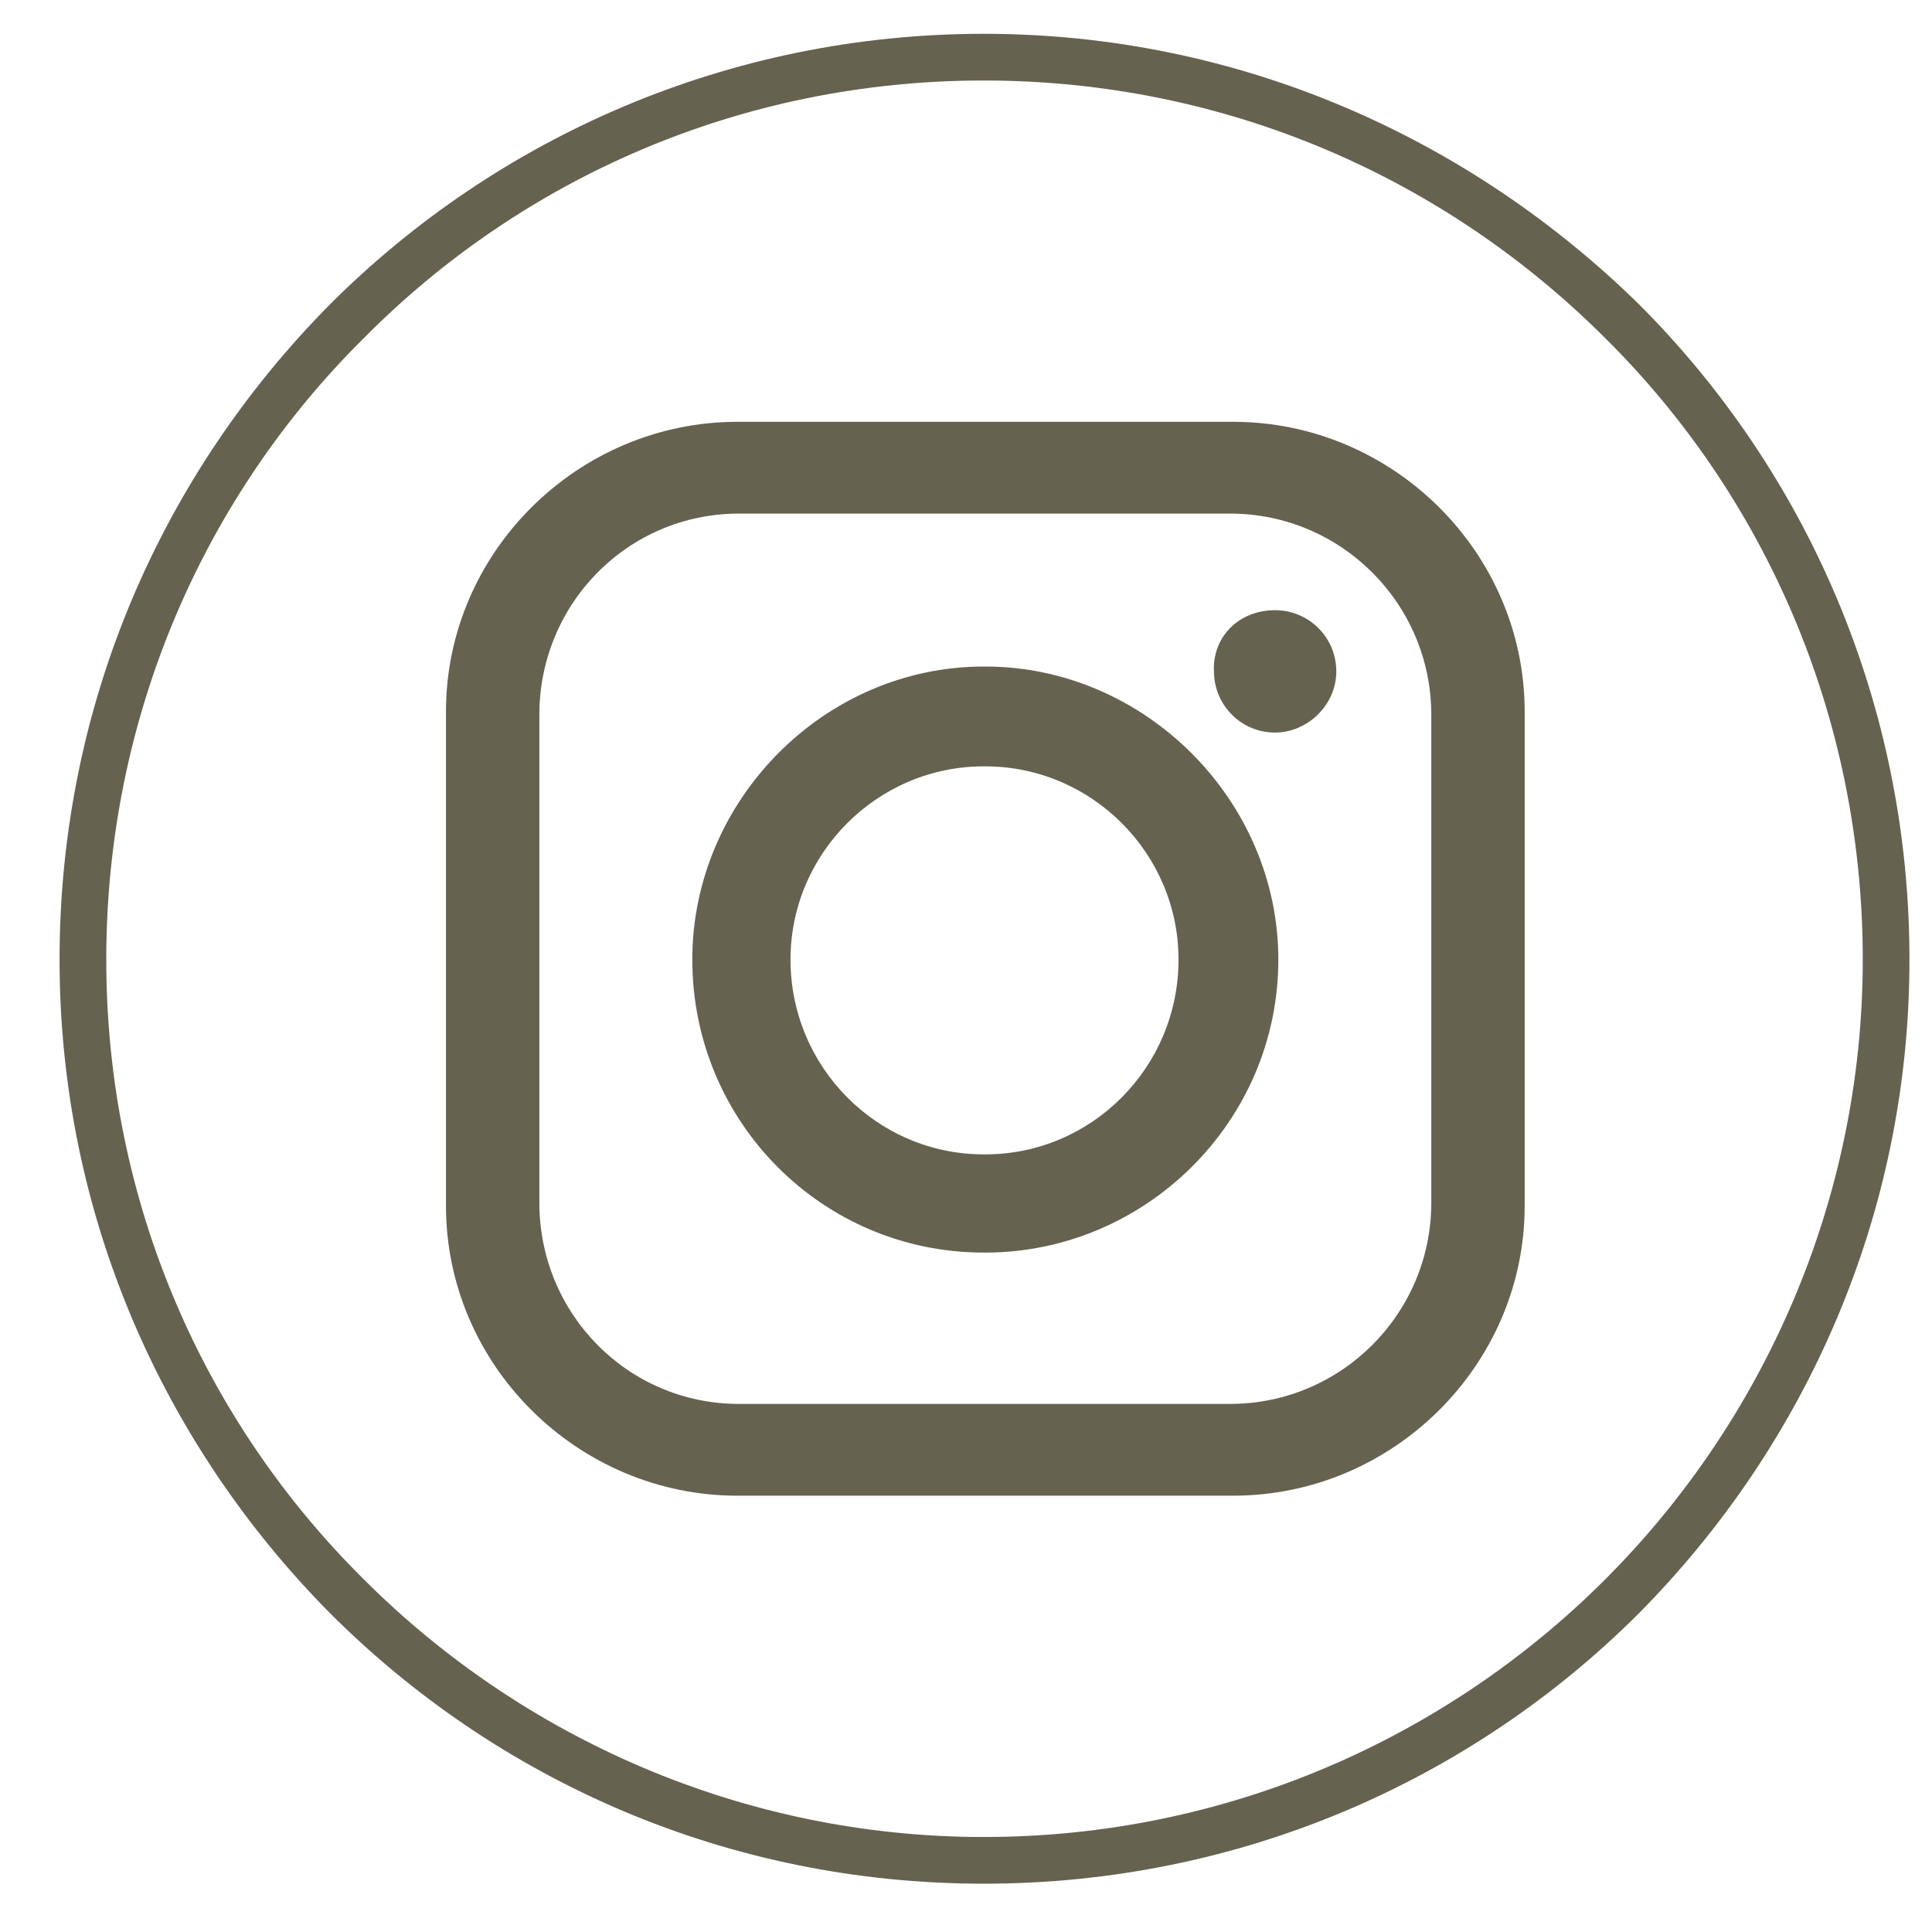
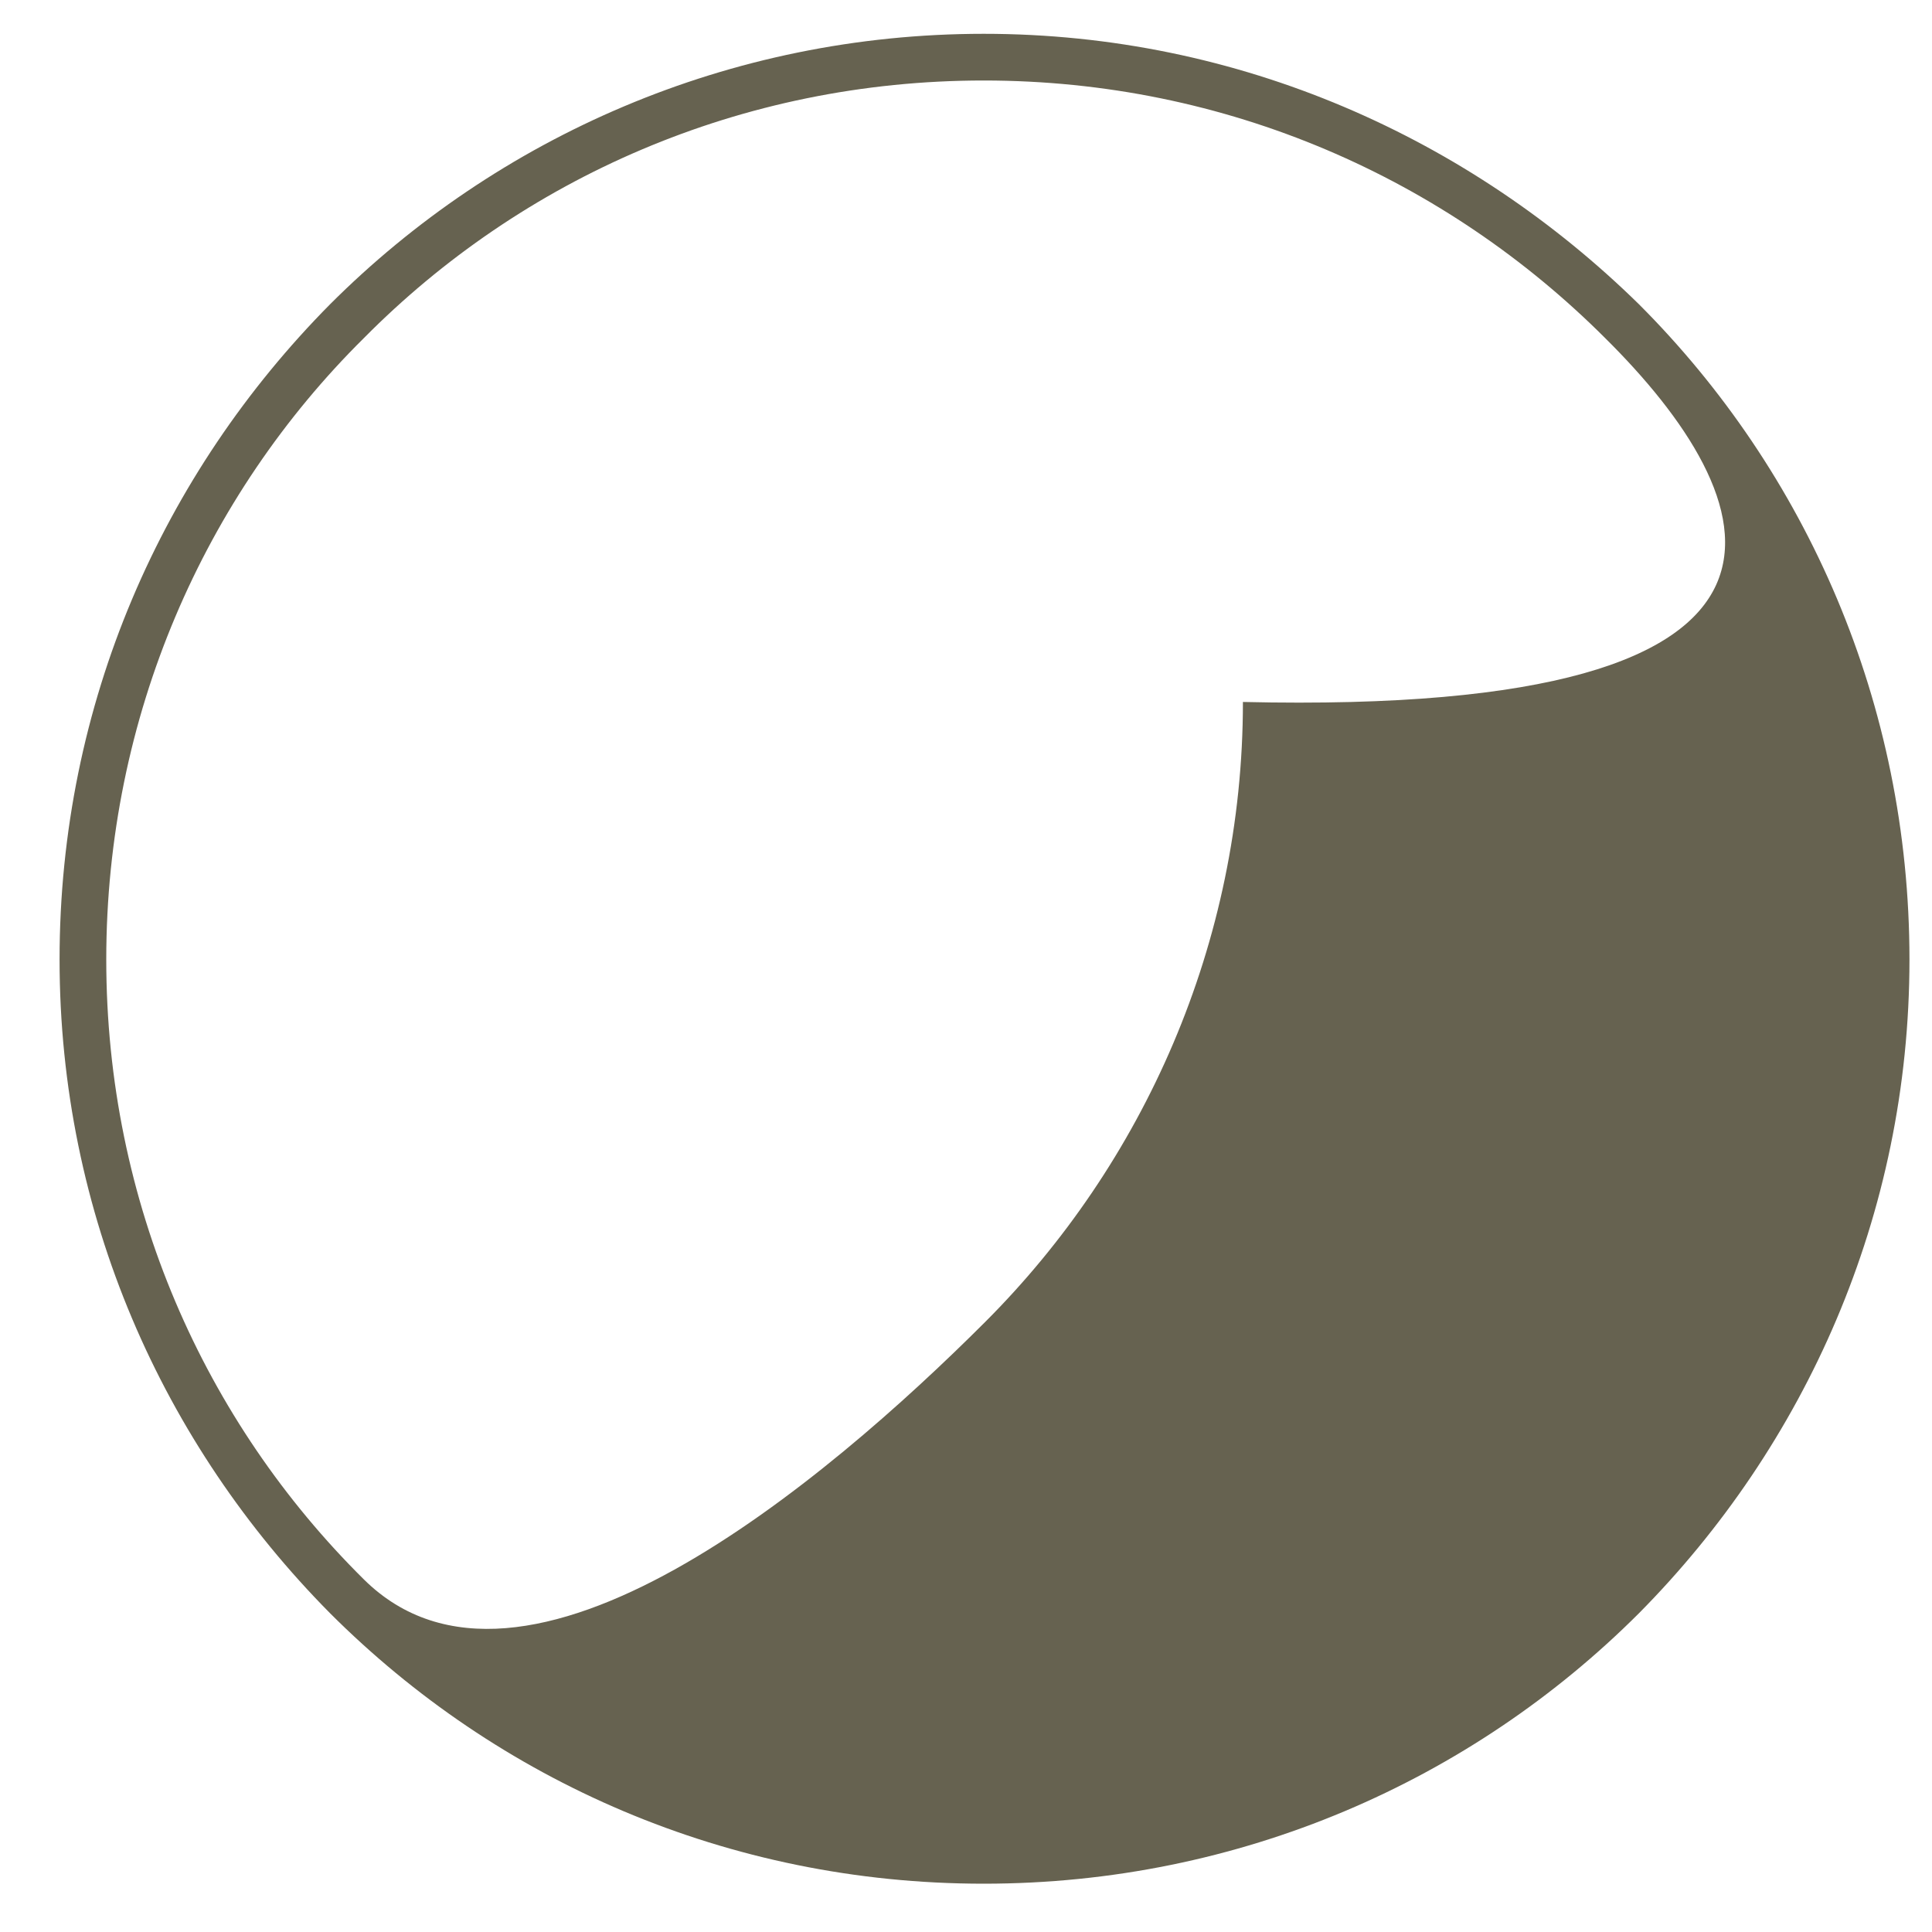
<svg xmlns="http://www.w3.org/2000/svg" version="1.1" id="Capa_1" x="0px" y="0px" viewBox="0 0 120 120" style="enable-background:new 0 0 120 120;" xml:space="preserve">
  <style type="text/css"> .st0{fill:#666250;} .st1{fill-rule:evenodd;clip-rule:evenodd;fill:#666250;} </style>
-   <path class="st0" d="M61.1,2.1c15.9,0,30.2,6.5,40.7,16.8c10.4,10.4,16.8,24.8,16.8,40.7c0,15.9-6.5,30.2-16.8,40.6 C91.4,110.6,77,117,61.1,117s-30.2-6.4-40.6-16.8C10.1,89.7,3.7,75.4,3.7,59.6c0-15.9,6.4-30.2,16.8-40.7 C30.9,8.5,45.3,2.1,61.1,2.1L61.1,2.1z M99.7,21C89.8,11.1,76.2,5,61.1,5s-28.7,6.1-38.5,16c-9.9,9.8-16,23.5-16,38.6 c0,15.1,6.1,28.7,16,38.5c9.8,9.8,23.5,16,38.5,16s28.7-6.1,38.6-16c9.8-9.8,16-23.5,16-38.5C115.7,44.5,109.6,30.8,99.7,21L99.7,21 z" />
-   <path class="st1" d="M45.9,31.9h30.5c6.9,0,12.5,5.6,12.5,12.5v30.3c0,6.9-5.6,12.5-12.5,12.5H45.9c-6.9,0-12.4-5.6-12.4-12.5V44.4 C33.5,37.5,39,31.9,45.9,31.9L45.9,31.9z M61.1,47.6h0.1c6.6,0,12,5.4,12,12l0,0c0,6.7-5.4,12.1-12,12.1h-0.1c-6.6,0-12-5.4-12-12.1 l0,0C49.1,53,54.5,47.6,61.1,47.6L61.1,47.6z M61.1,41.4h0.1c9.9,0,18.2,8.3,18.2,18.2l0,0c0,10.1-8.3,18.2-18.2,18.2h-0.1 c-10,0-18.1-8.1-18.1-18.2l0,0C43,49.7,51.2,41.4,61.1,41.4L61.1,41.4z M79.2,37.9L79.2,37.9c2.1,0,3.8,1.7,3.8,3.8l0,0 c0,2.1-1.8,3.8-3.8,3.8l0,0c-2.2,0-3.8-1.8-3.8-3.8l0,0C75.3,39.6,76.9,37.9,79.2,37.9L79.2,37.9z M45.8,26.2h30.8 c9.9,0,18.1,8.1,18.1,18v30.7c0,9.9-8.2,18-18.1,18H45.8c-9.9,0-18.1-8.1-18.1-18V44.2C27.7,34.3,35.9,26.2,45.8,26.2L45.8,26.2z" />
+   <path class="st0" d="M61.1,2.1c15.9,0,30.2,6.5,40.7,16.8c10.4,10.4,16.8,24.8,16.8,40.7c0,15.9-6.5,30.2-16.8,40.6 C91.4,110.6,77,117,61.1,117s-30.2-6.4-40.6-16.8C10.1,89.7,3.7,75.4,3.7,59.6c0-15.9,6.4-30.2,16.8-40.7 C30.9,8.5,45.3,2.1,61.1,2.1L61.1,2.1z M99.7,21C89.8,11.1,76.2,5,61.1,5s-28.7,6.1-38.5,16c-9.9,9.8-16,23.5-16,38.6 c0,15.1,6.1,28.7,16,38.5s28.7-6.1,38.6-16c9.8-9.8,16-23.5,16-38.5C115.7,44.5,109.6,30.8,99.7,21L99.7,21 z" />
</svg>